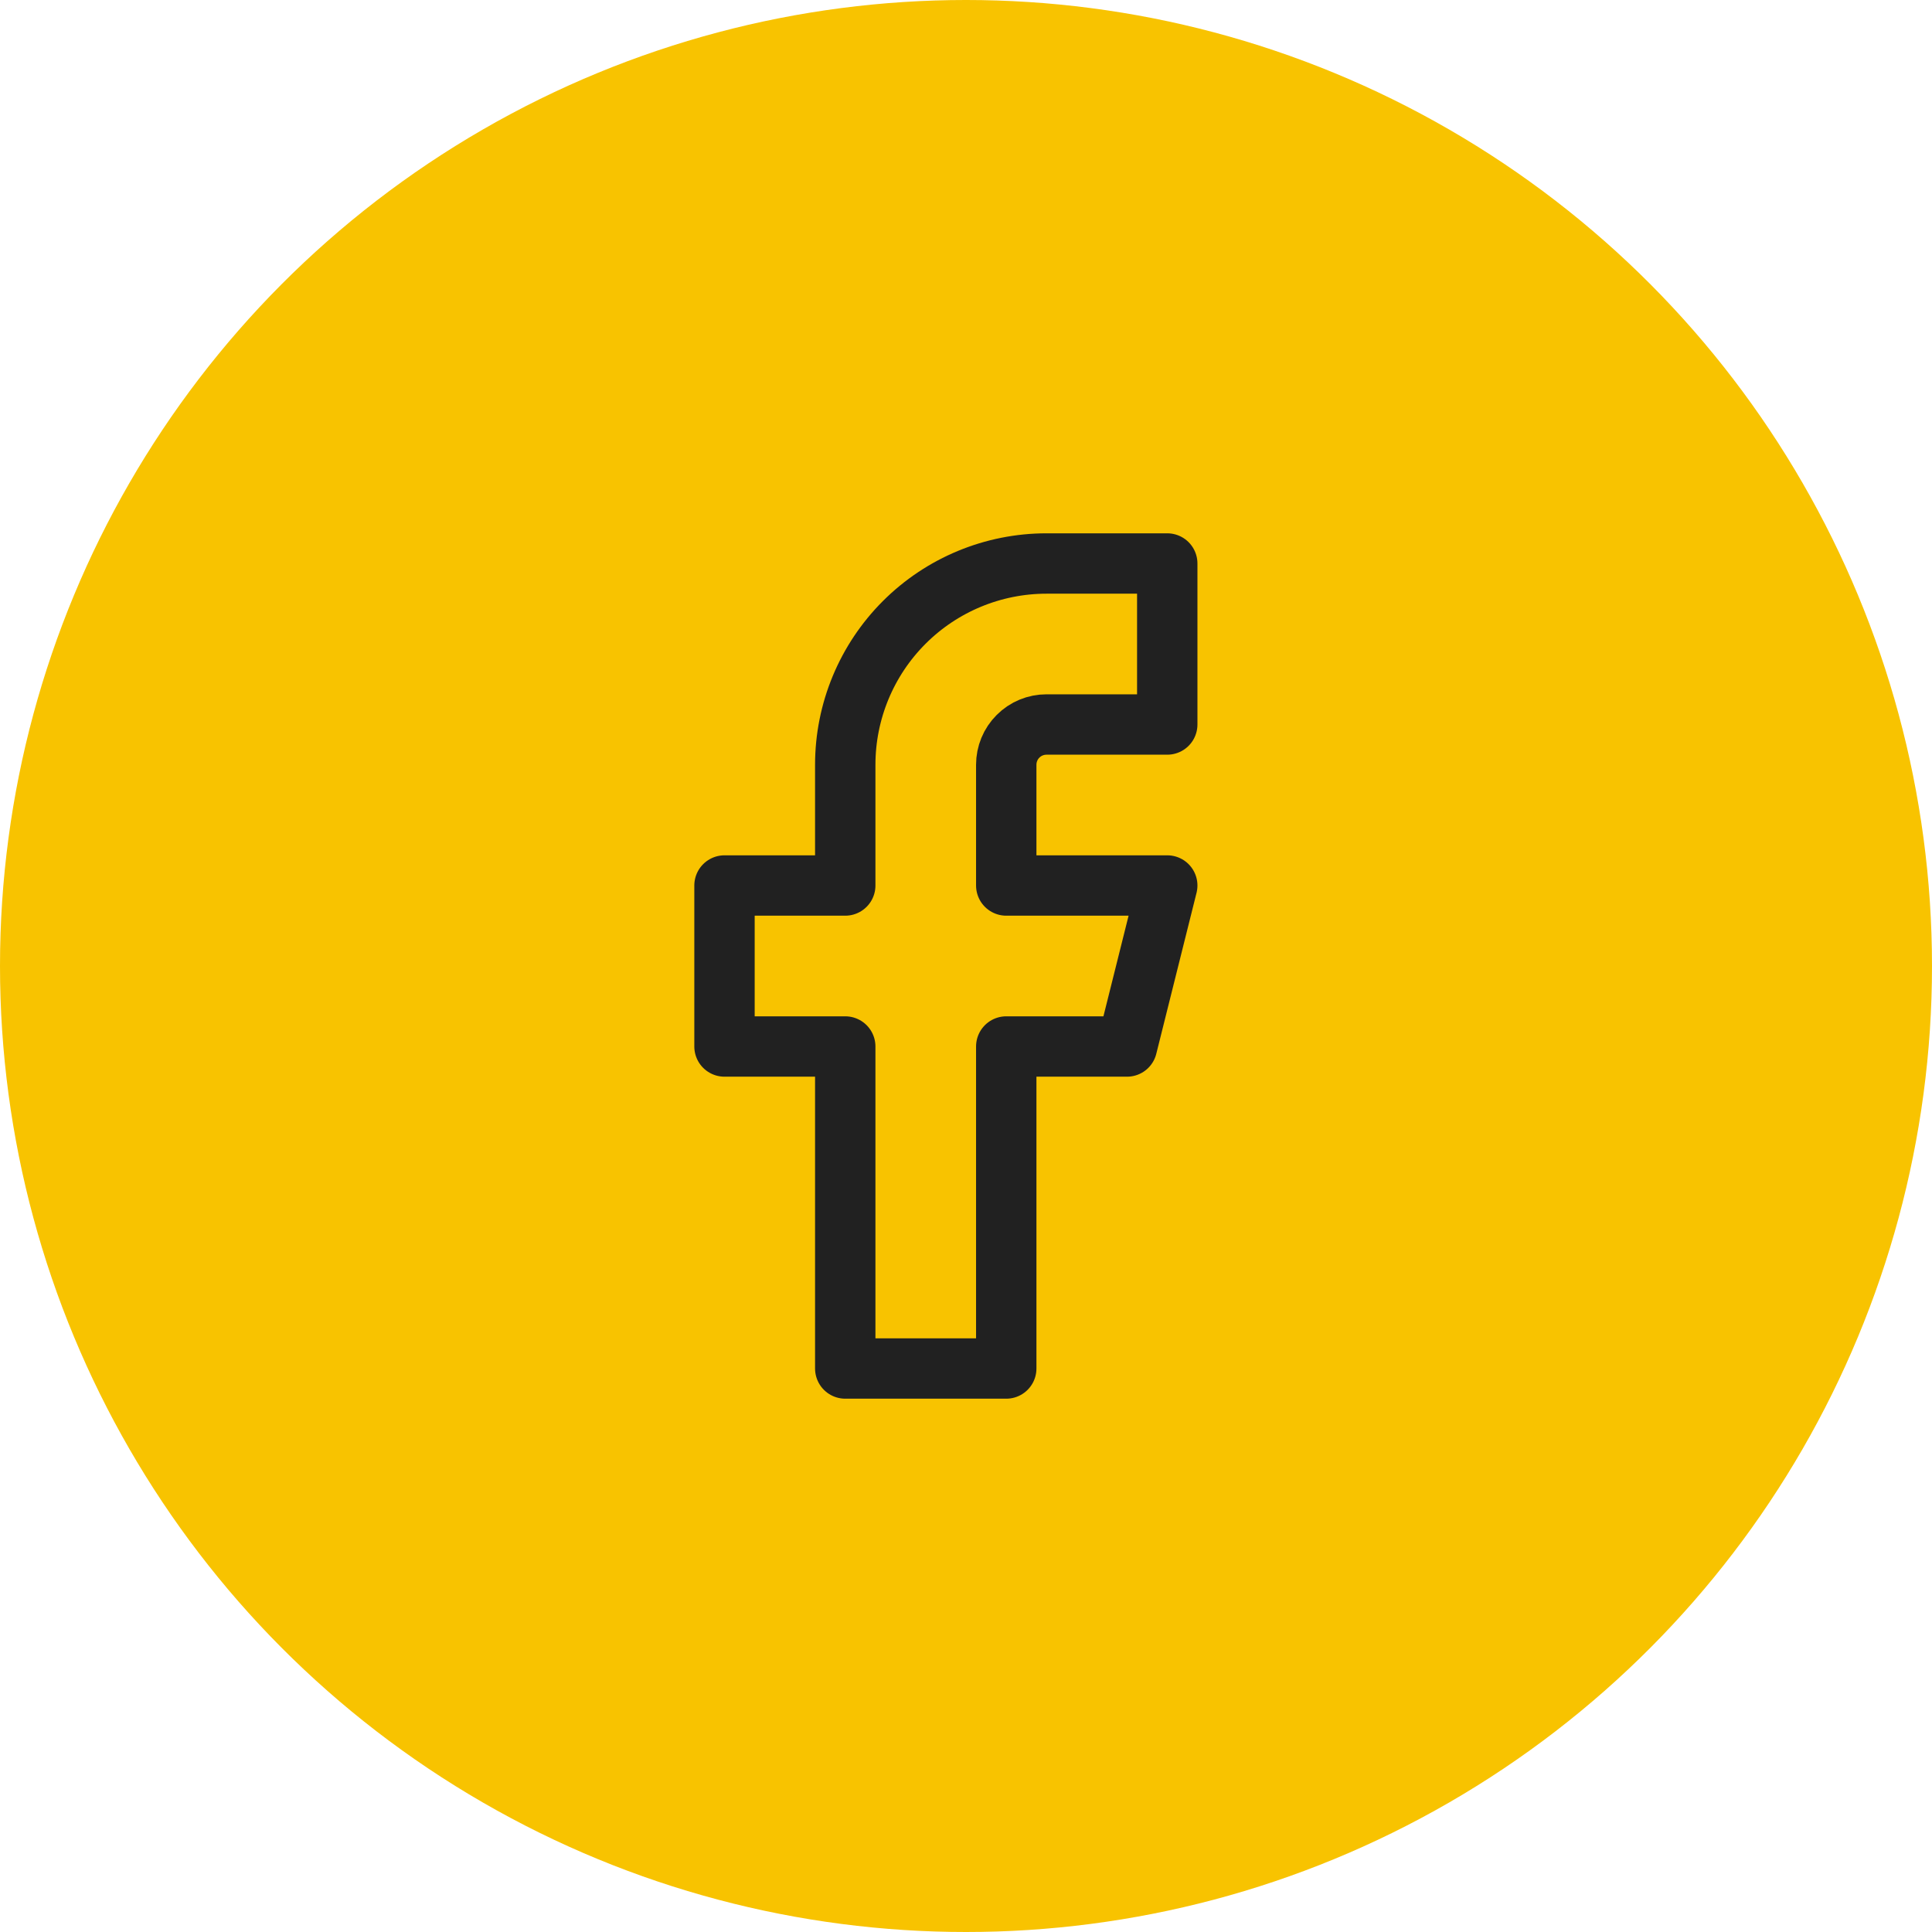
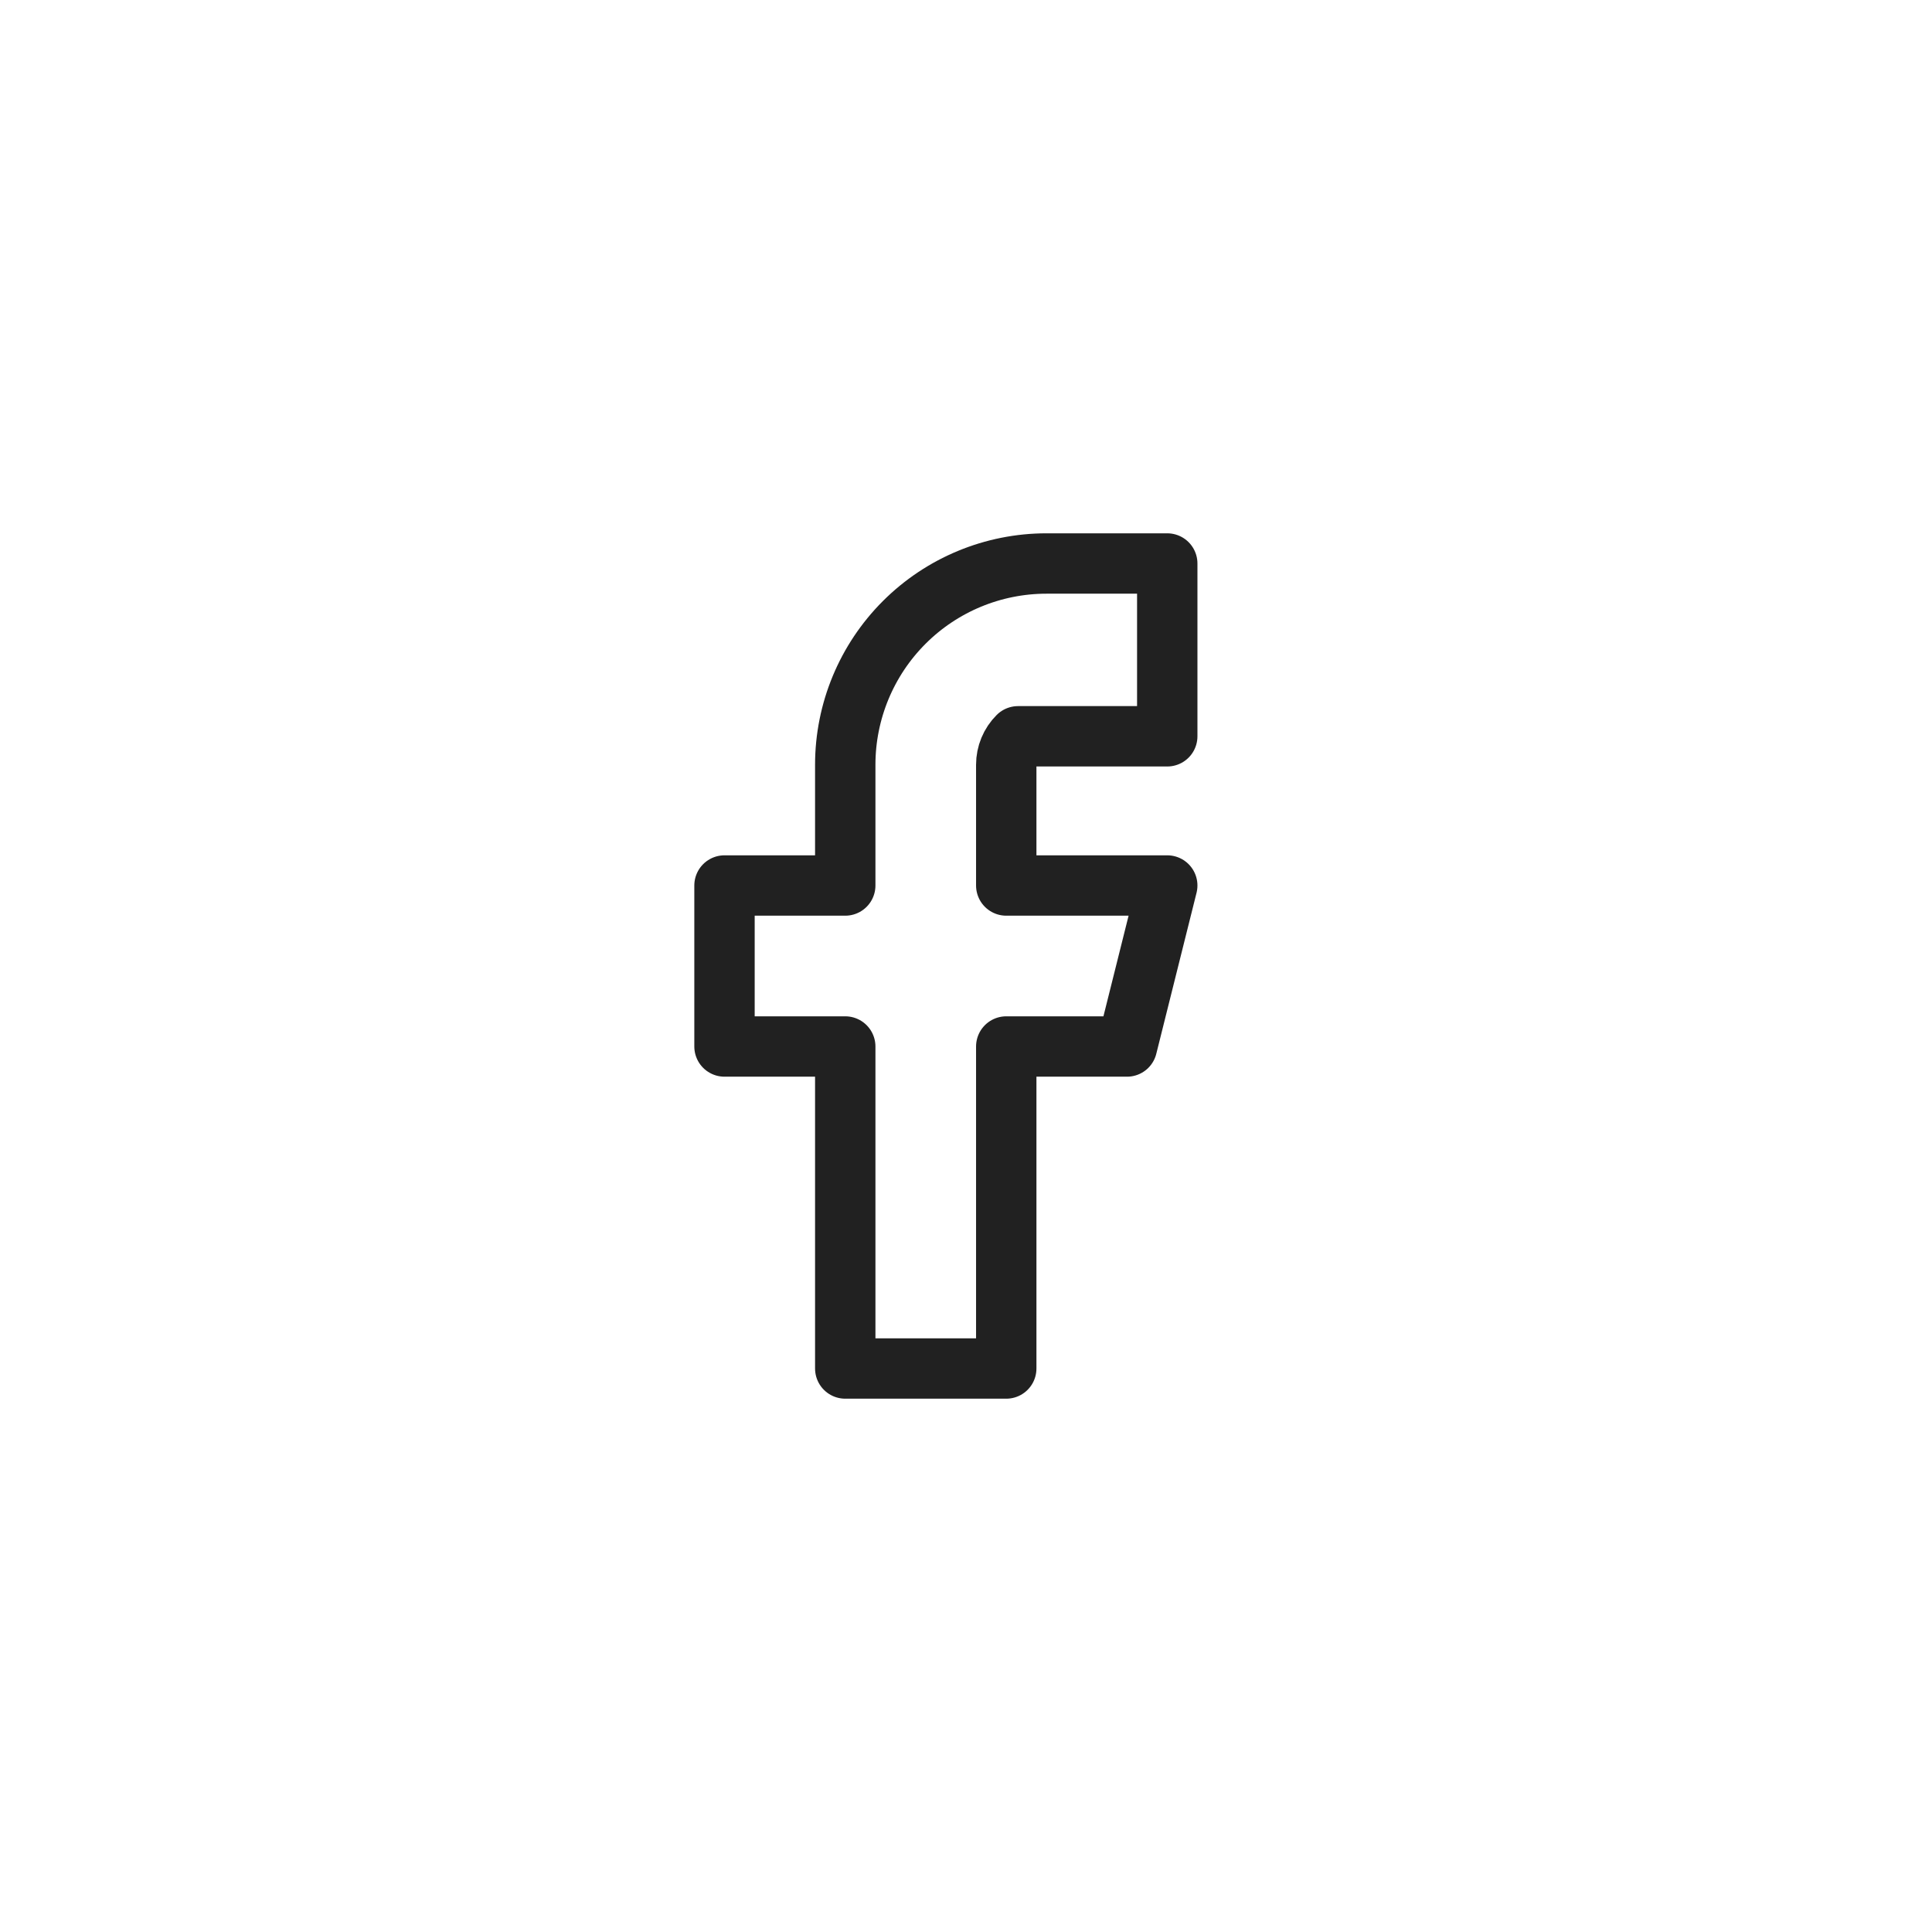
<svg xmlns="http://www.w3.org/2000/svg" width="48" height="48" viewBox="0 0 48 48" fill="none">
-   <circle cx="24" cy="24" r="24" fill="#F8C300" />
-   <path d="M29 14H26C24.674 14 23.402 14.527 22.465 15.464C21.527 16.402 21 17.674 21 19V22H18V26H21V34H25V26H28L29 22H25V19C25 18.735 25.105 18.48 25.293 18.293C25.48 18.105 25.735 18 26 18H29V14Z" stroke="#212121" stroke-width="1.5" stroke-linecap="round" stroke-linejoin="round" />
+   <path d="M29 14H26C24.674 14 23.402 14.527 22.465 15.464C21.527 16.402 21 17.674 21 19V22H18V26H21V34H25V26H28L29 22H25V19C25 18.735 25.105 18.48 25.293 18.293H29V14Z" stroke="#212121" stroke-width="1.5" stroke-linecap="round" stroke-linejoin="round" />
</svg>